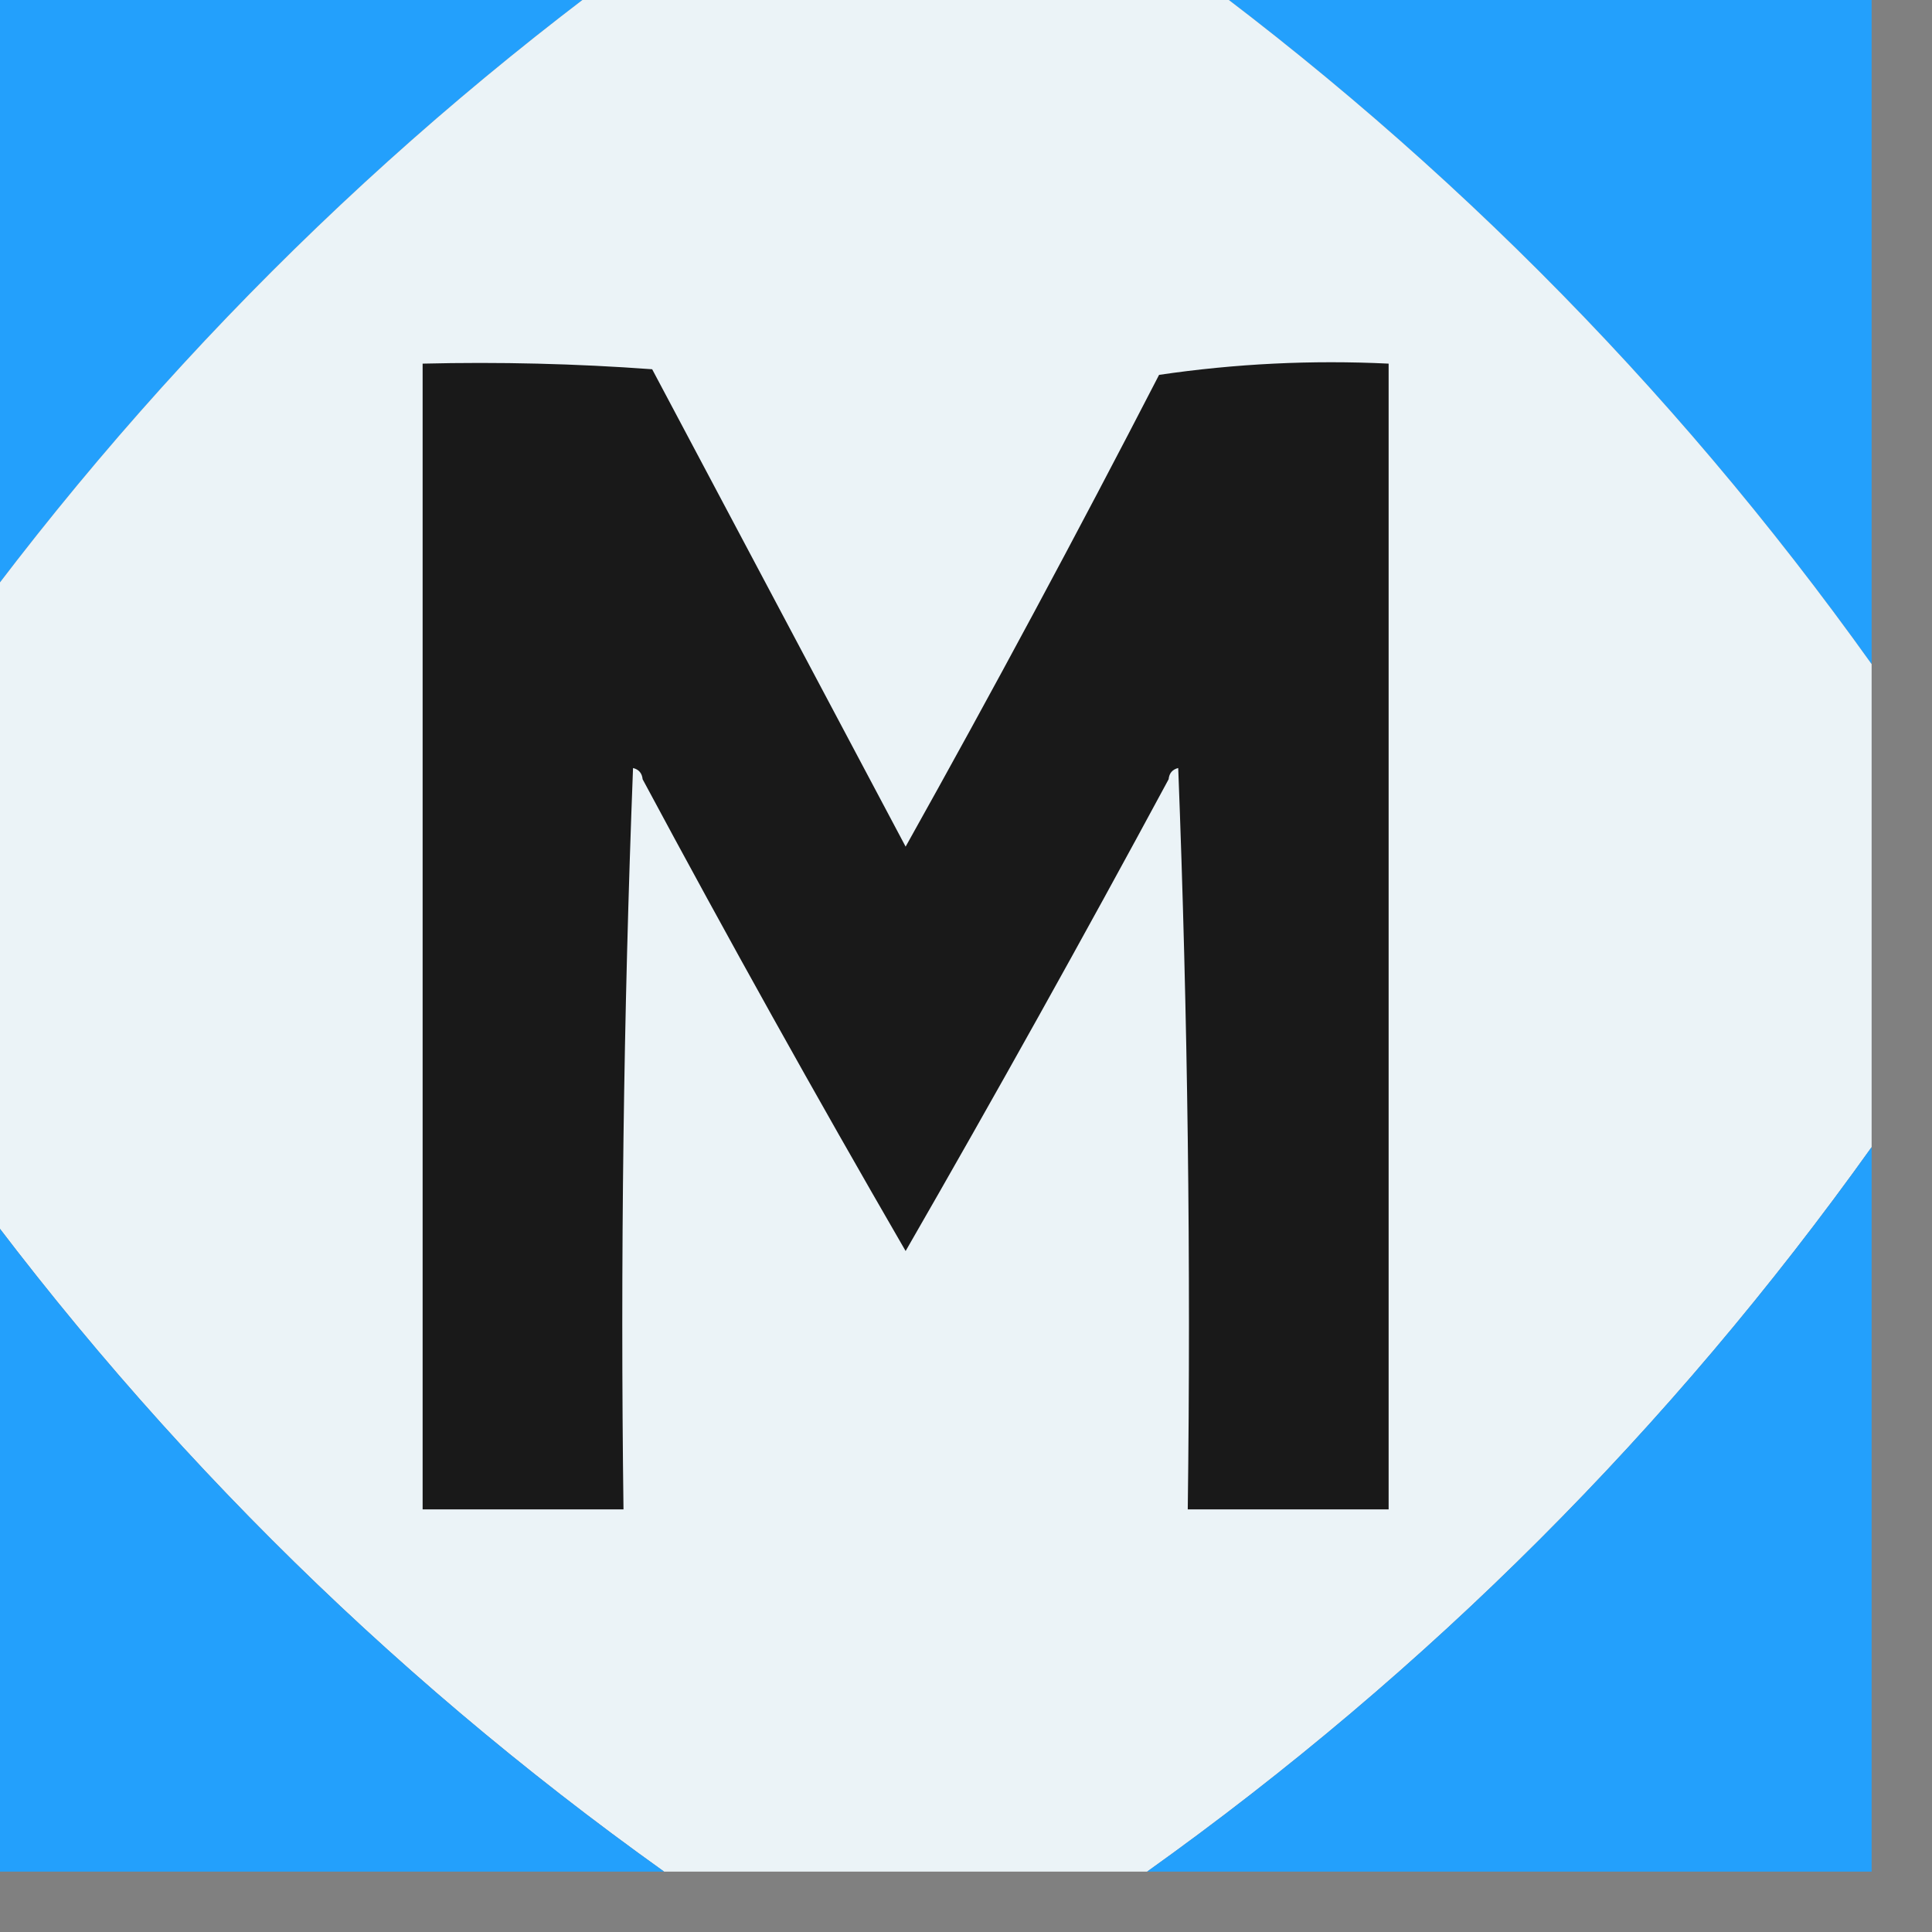
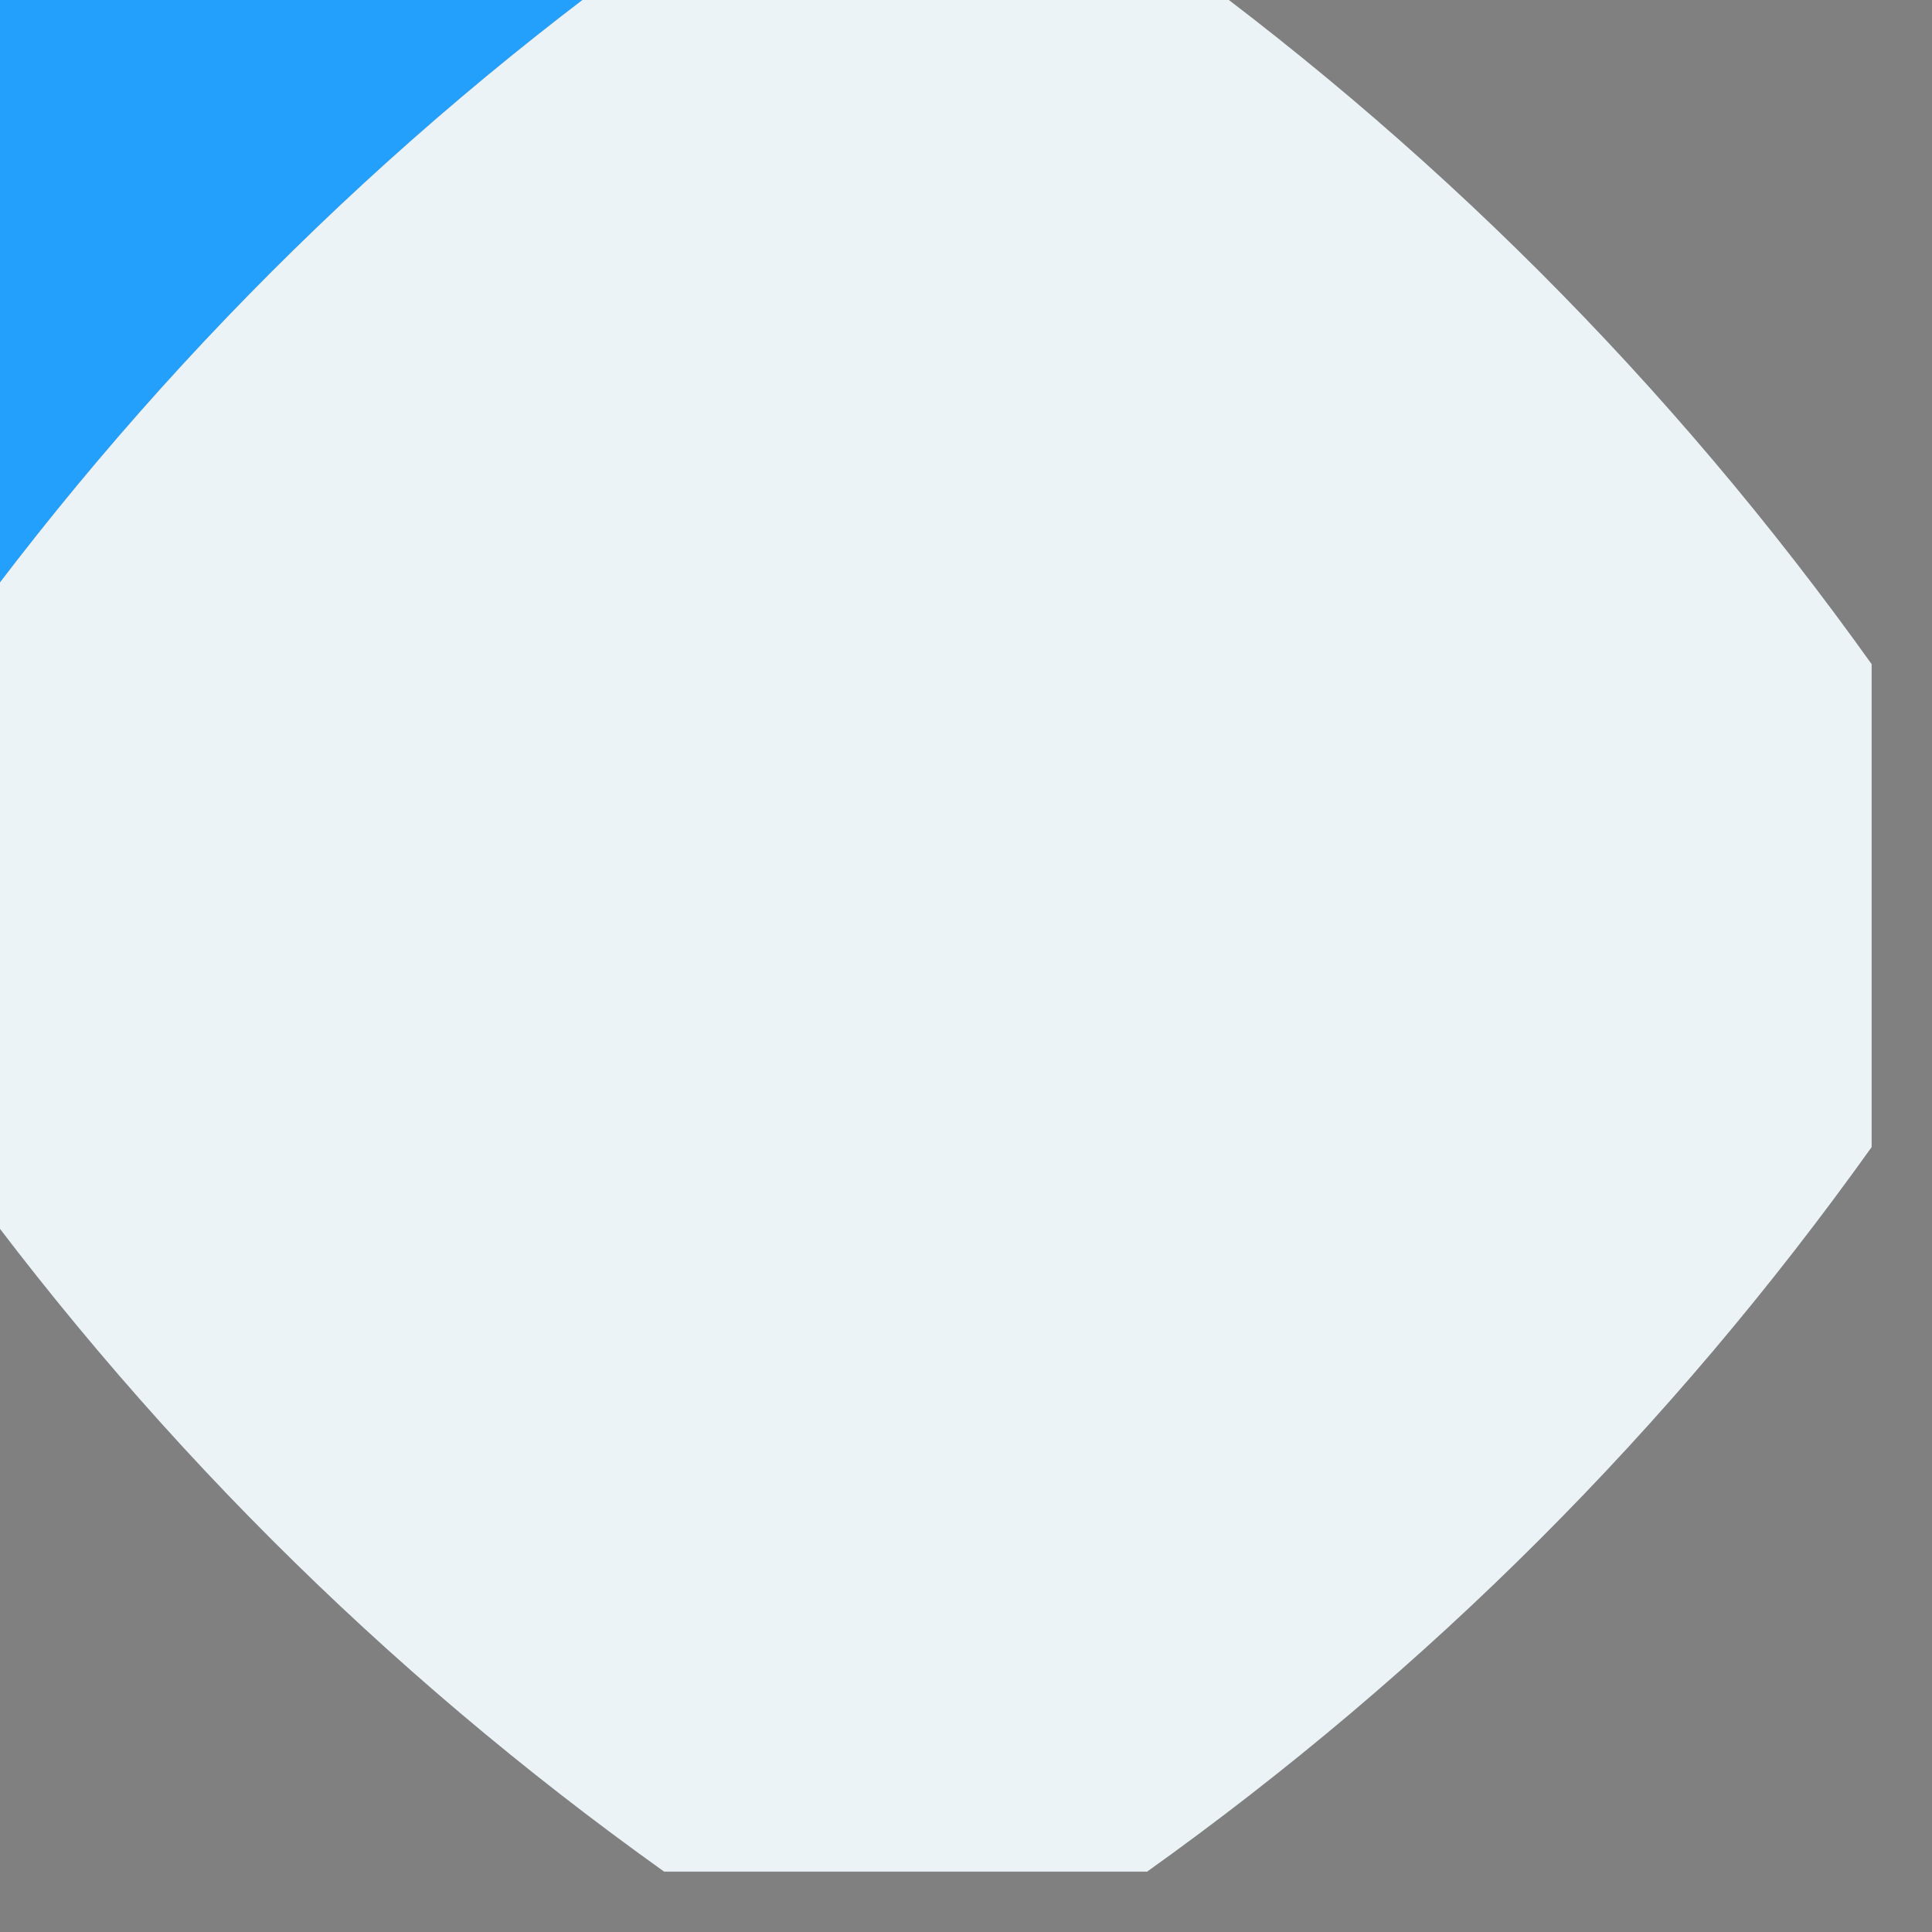
<svg xmlns="http://www.w3.org/2000/svg" width="32" height="32" viewBox="0 0 32 32" fill="none">
  <rect x="0" y="0" width="32" height="32" fill="#808080" stroke="none" />
  <g clip-path="url(#clip0_1193_53)">
    <path fill-rule="evenodd" clip-rule="evenodd" d="M-1 -1C3 -1 7 -1 11 -1C6.333 2.333 2.333 6.333 -1 11C-1 7 -1 3 -1 -1Z" fill="#23A0FC" />
-     <path fill-rule="evenodd" clip-rule="evenodd" d="M19 -1C23 -1 27 -1 31 -1C31 3 31 7 31 11C27.667 6.333 23.667 2.333 19 -1Z" fill="#23A0FC" />
    <path fill-rule="evenodd" clip-rule="evenodd" d="M11 -1C13.667 -1 16.333 -1 19 -1C23.667 2.333 27.667 6.333 31 11C31 13.667 31 16.333 31 19C27.667 23.667 23.667 27.667 19 31C16.333 31 13.667 31 11 31C6.333 27.667 2.333 23.667 -1 19C-1 16.333 -1 13.667 -1 11C2.333 6.333 6.333 2.333 11 -1Z" fill="#EBF3F7" />
-     <path fill-rule="evenodd" clip-rule="evenodd" d="M-1 19C2.333 23.667 6.333 27.667 11 31C7 31 3 31 -1 31C-1 27 -1 23 -1 19Z" fill="#23A0FC" />
-     <path fill-rule="evenodd" clip-rule="evenodd" d="M31 19C31 23 31 27 31 31C27 31 23 31 19 31C23.667 27.667 27.667 23.667 31 19Z" fill="#23A0FC" />
-     <path fill-rule="evenodd" clip-rule="evenodd" d="M19.673 25C19.726 20.905 19.673 16.812 19.515 12.721C19.419 12.744 19.366 12.806 19.356 12.907C17.94 15.533 16.487 18.138 15 20.721C13.507 18.143 12.055 15.538 10.644 12.907C10.634 12.806 10.581 12.744 10.485 12.721C10.327 16.812 10.274 20.905 10.327 25C9.218 25 8.109 25 7 25C7 18.674 7 12.349 7 6.023C8.268 5.992 9.536 6.023 10.802 6.116C12.201 8.752 13.601 11.387 15 14.023C16.439 11.45 17.838 8.845 19.198 6.209C20.461 6.023 21.728 5.961 23 6.023C23 12.349 23 18.674 23 25C21.891 25 20.782 25 19.673 25Z" fill="#191919" />
  </g>
  <defs>
    <clipPath id="clip0_1193_53">
      <rect width="32" height="32" fill="white" />
    </clipPath>
  </defs>
</svg>